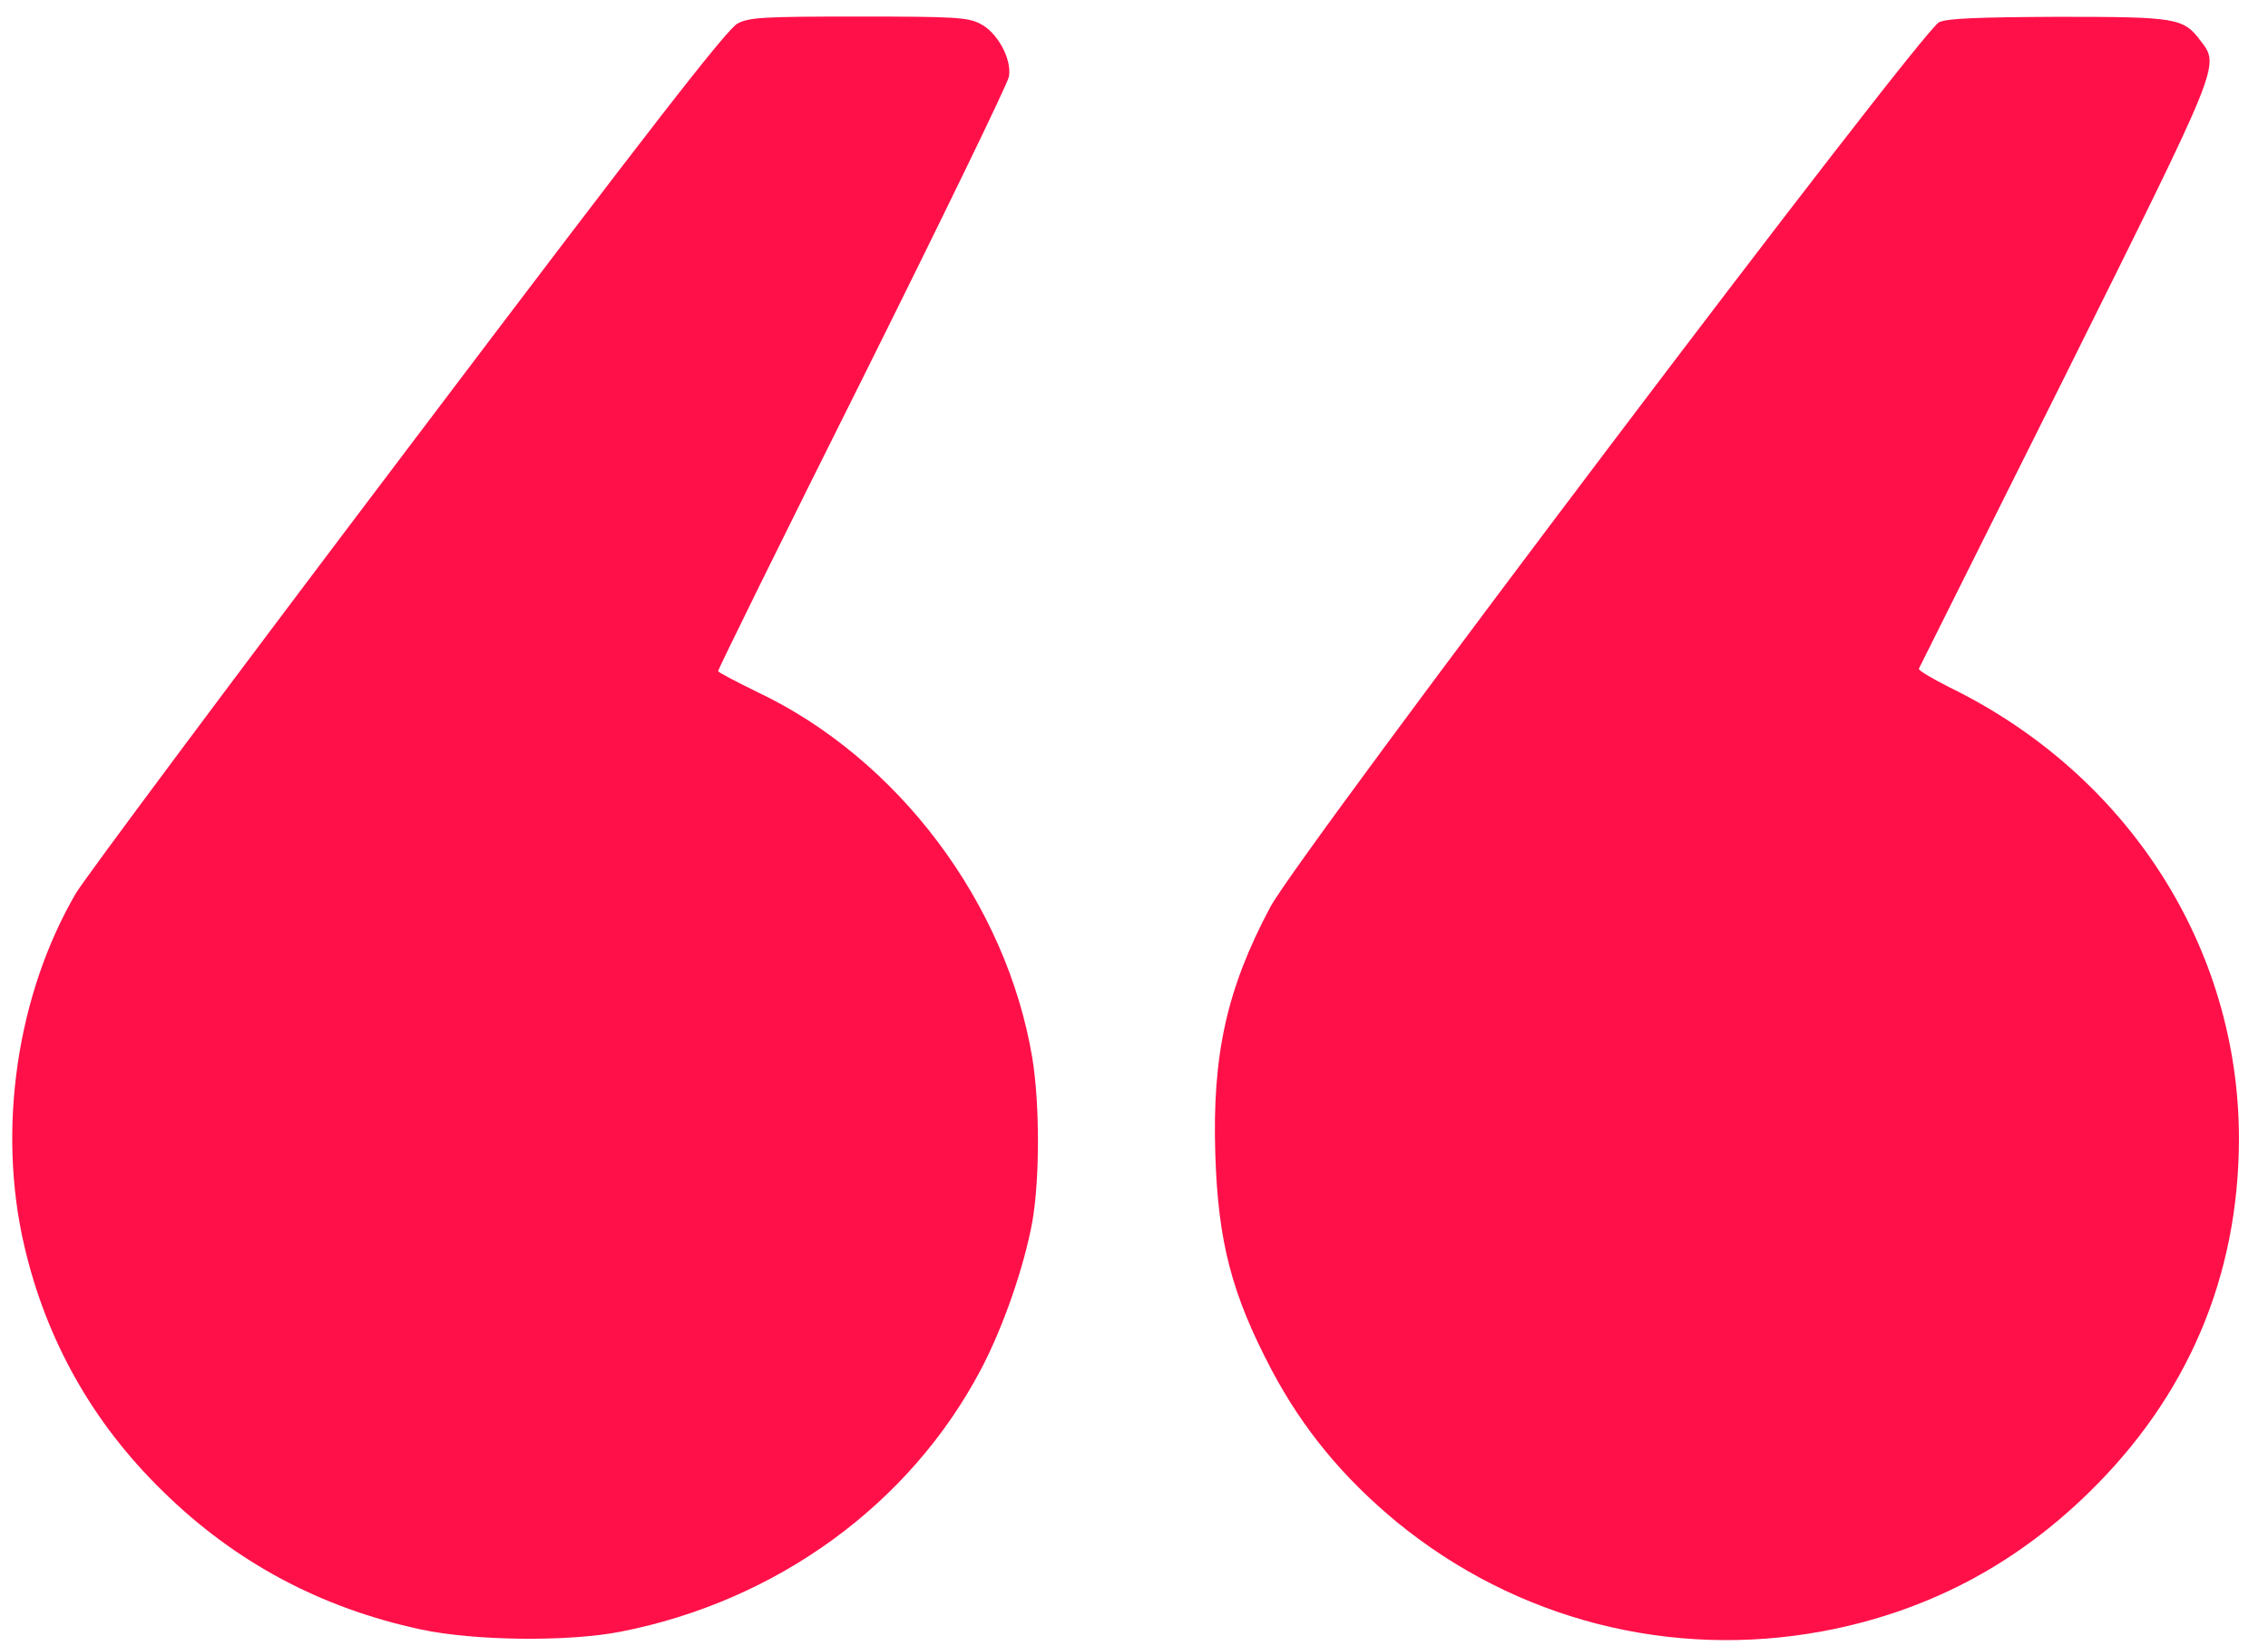
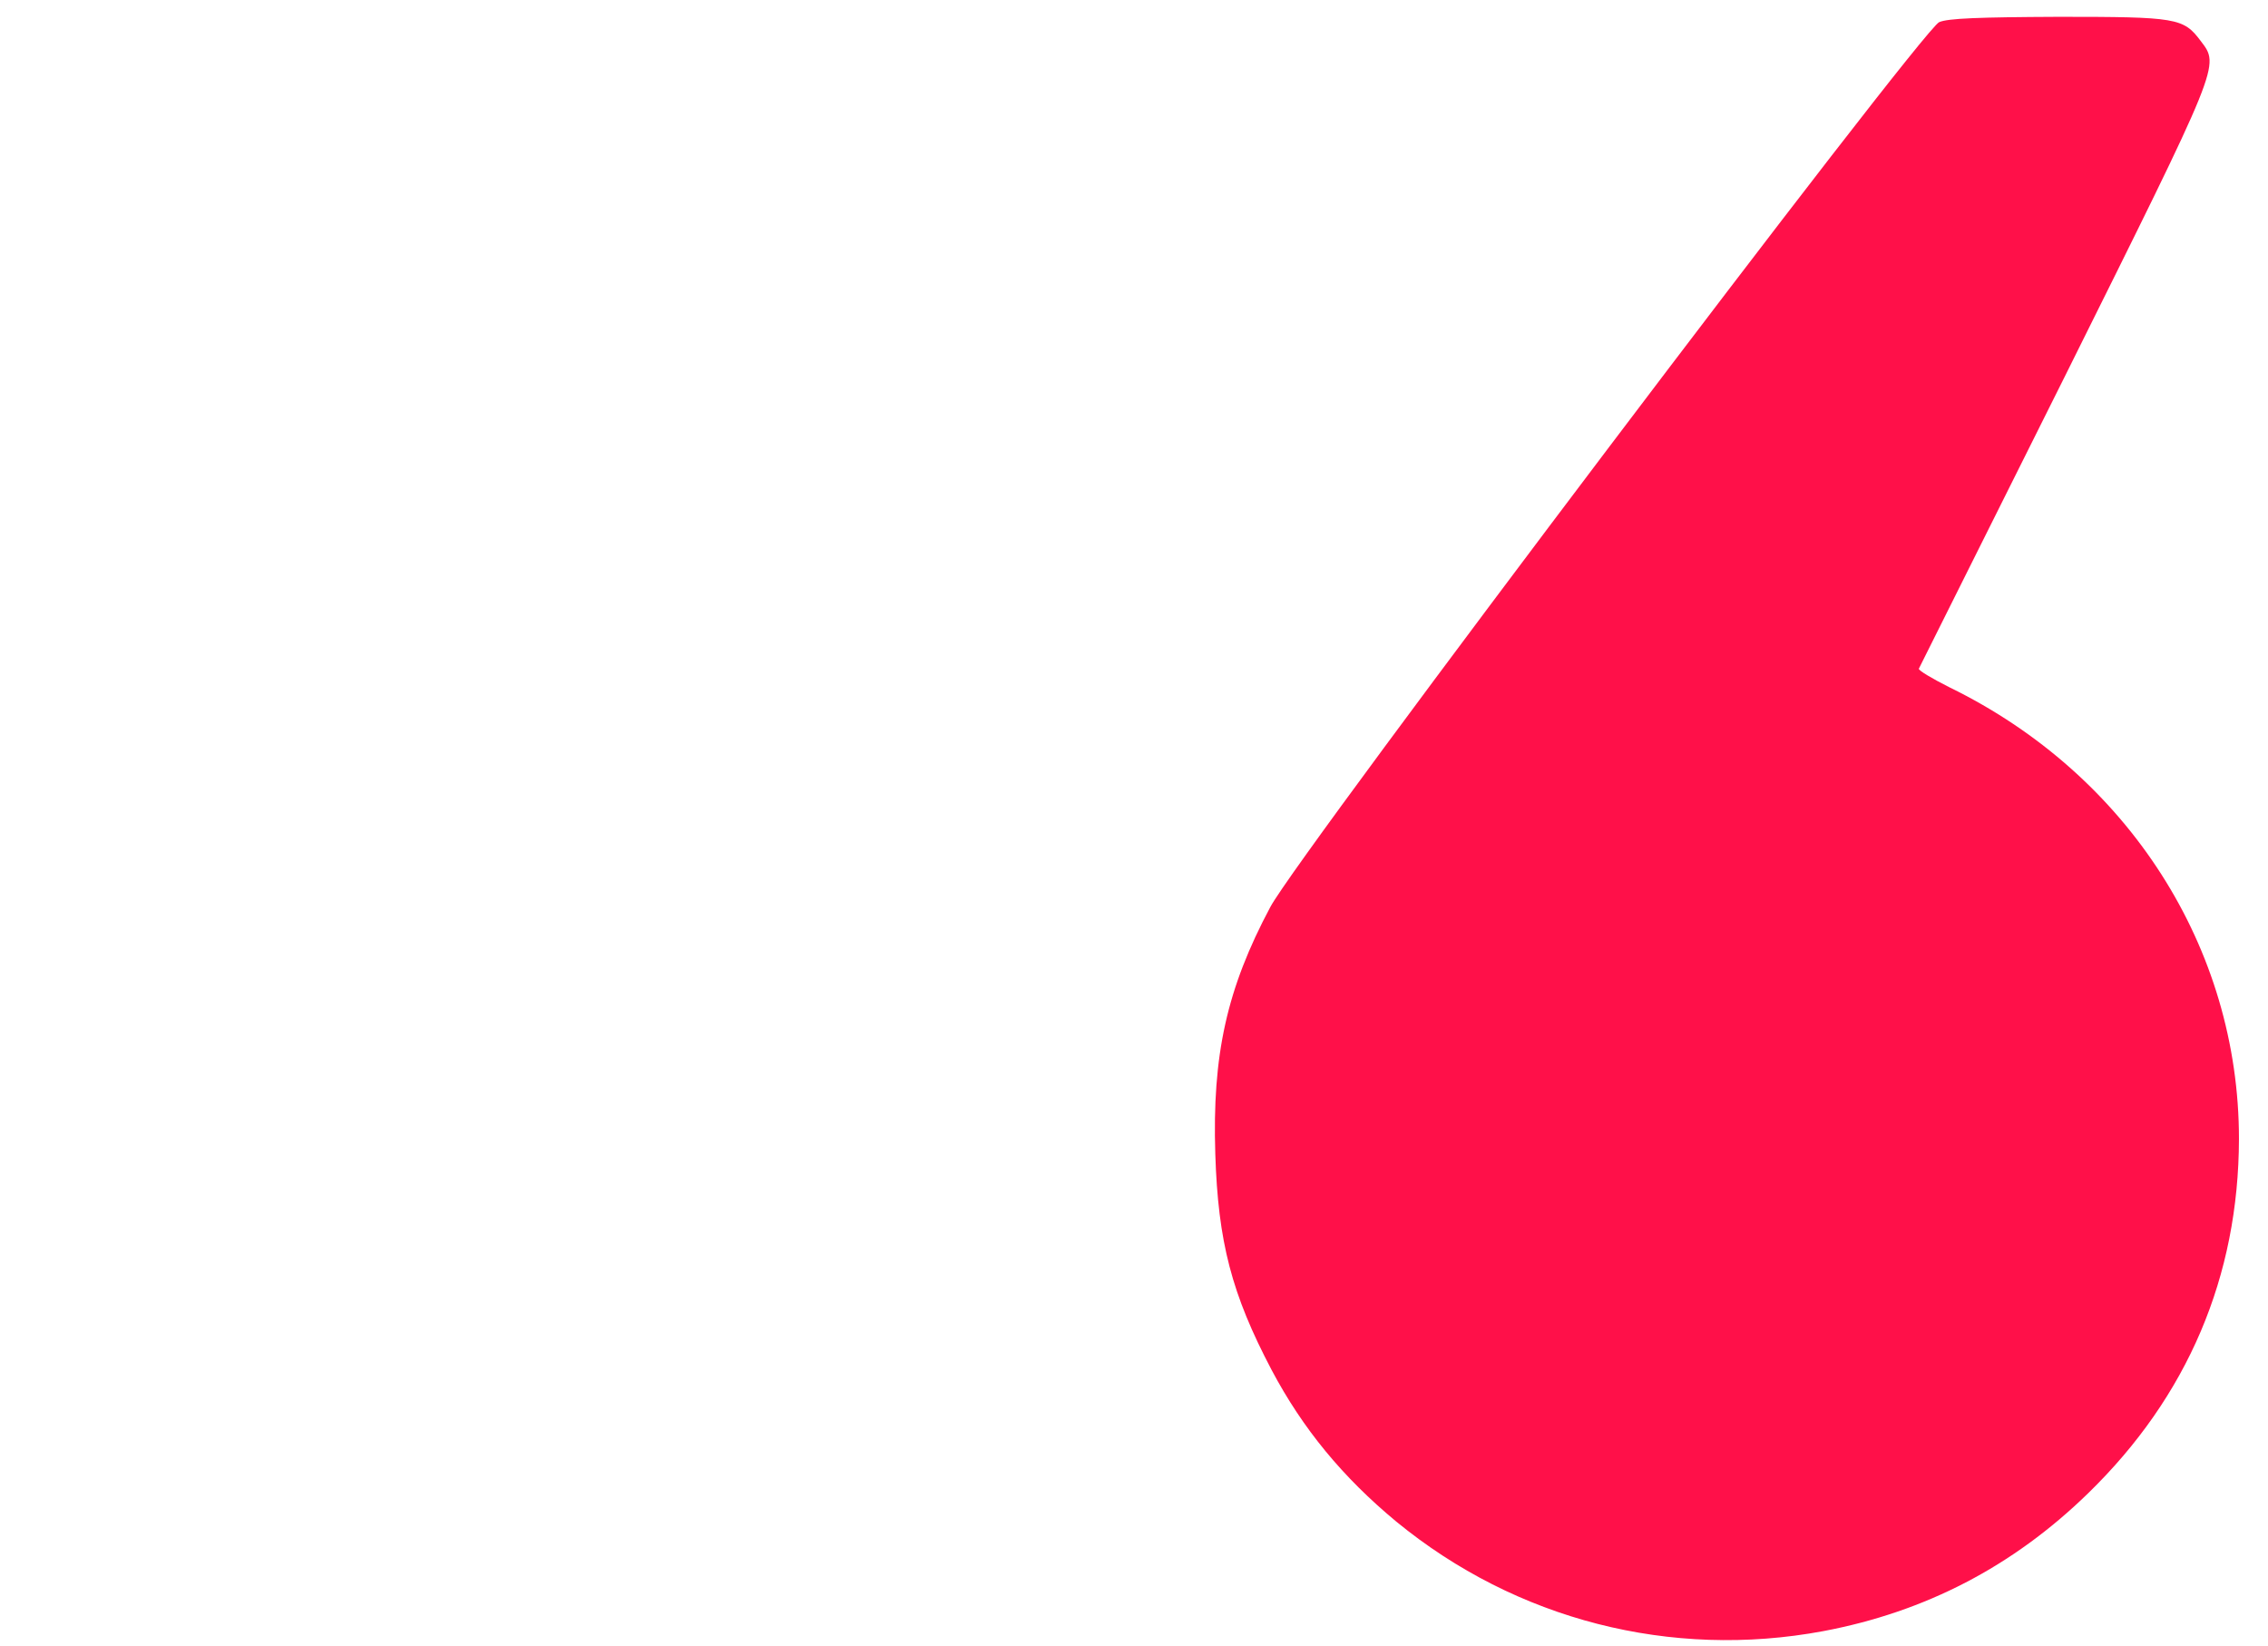
<svg xmlns="http://www.w3.org/2000/svg" width="51" height="37" viewBox="0 0 51 37" fill="none">
-   <path d="M16.588 0.527C16.359 0.639 14.654 2.826 9.187 10.059C5.276 15.225 1.918 19.729 1.707 20.082C0.38 22.355 -0.068 25.386 0.547 28.012C1.039 30.131 2.085 31.991 3.658 33.523C5.276 35.116 7.209 36.15 9.459 36.632C10.646 36.89 12.773 36.916 13.96 36.683C17.467 35.995 20.455 33.825 22.055 30.794C22.564 29.829 23.03 28.477 23.215 27.461C23.382 26.488 23.382 24.844 23.215 23.793C22.635 20.306 20.191 17.051 17.018 15.553C16.544 15.32 16.148 15.114 16.148 15.088C16.139 15.062 17.598 12.1 19.391 8.518C21.176 4.936 22.661 1.879 22.687 1.724C22.758 1.328 22.424 0.716 22.028 0.527C21.756 0.389 21.431 0.372 19.303 0.372C17.177 0.372 16.851 0.389 16.588 0.527Z" fill="#FF1049" />
  <path d="M43.606 0.498C43.211 0.67 29.209 19.183 28.567 20.389C27.583 22.232 27.258 23.721 27.328 25.943C27.39 27.923 27.697 29.094 28.594 30.799C29.297 32.125 30.193 33.21 31.398 34.209C34.096 36.422 37.577 37.309 40.996 36.672C43.29 36.241 45.267 35.217 46.955 33.572C49.196 31.393 50.339 28.698 50.347 25.607C50.347 21.31 47.86 17.418 43.843 15.455C43.448 15.257 43.131 15.068 43.149 15.033C43.166 14.999 44.643 12.045 46.427 8.472C49.952 1.385 49.917 1.488 49.486 0.92C49.099 0.403 48.95 0.378 46.287 0.378C44.494 0.386 43.799 0.412 43.606 0.498Z" fill="#FF1049" />
</svg>